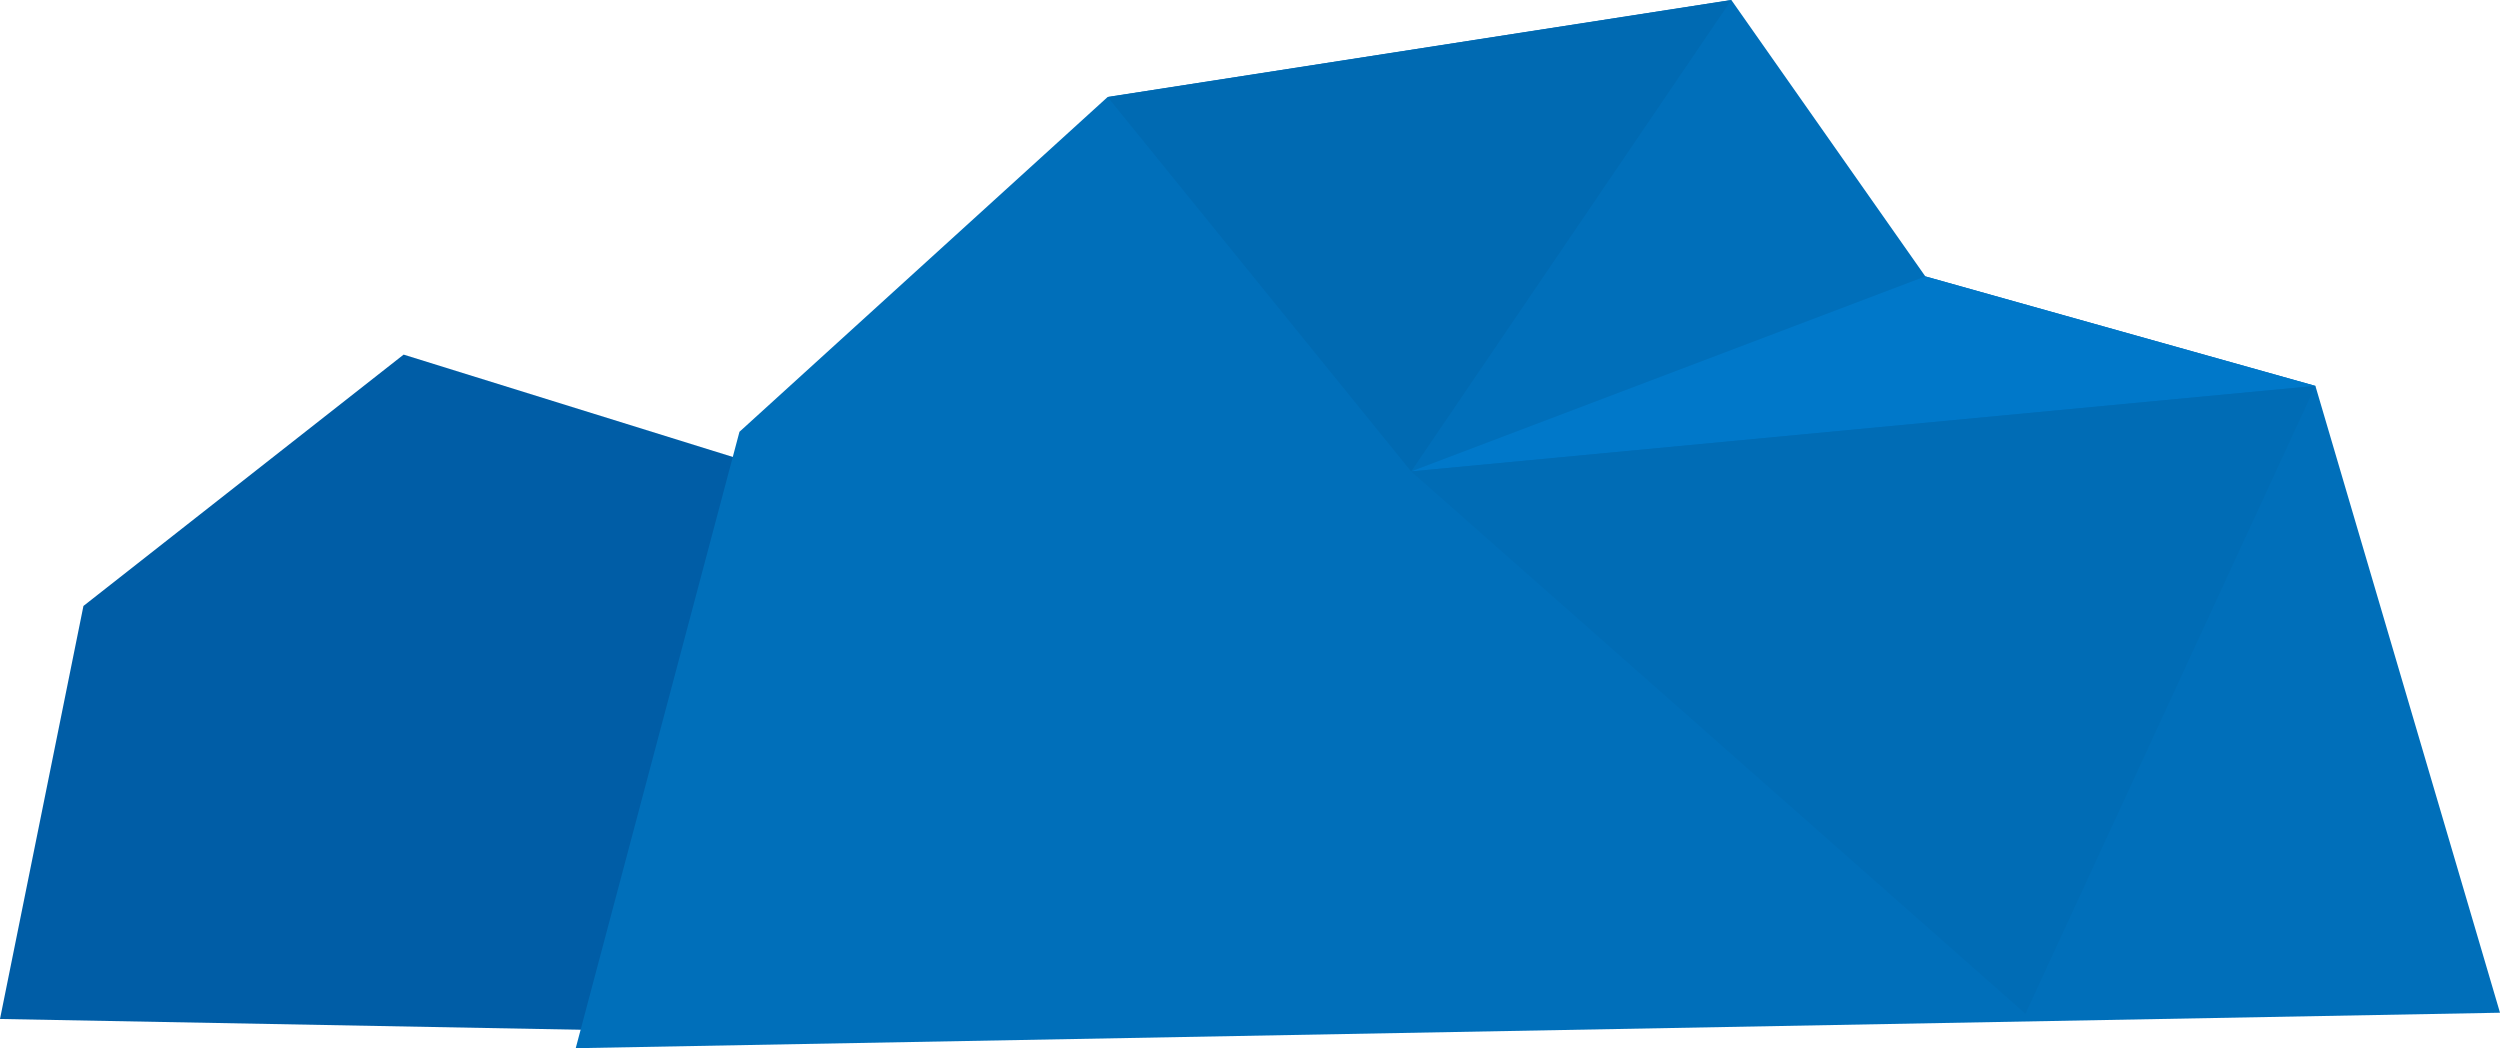
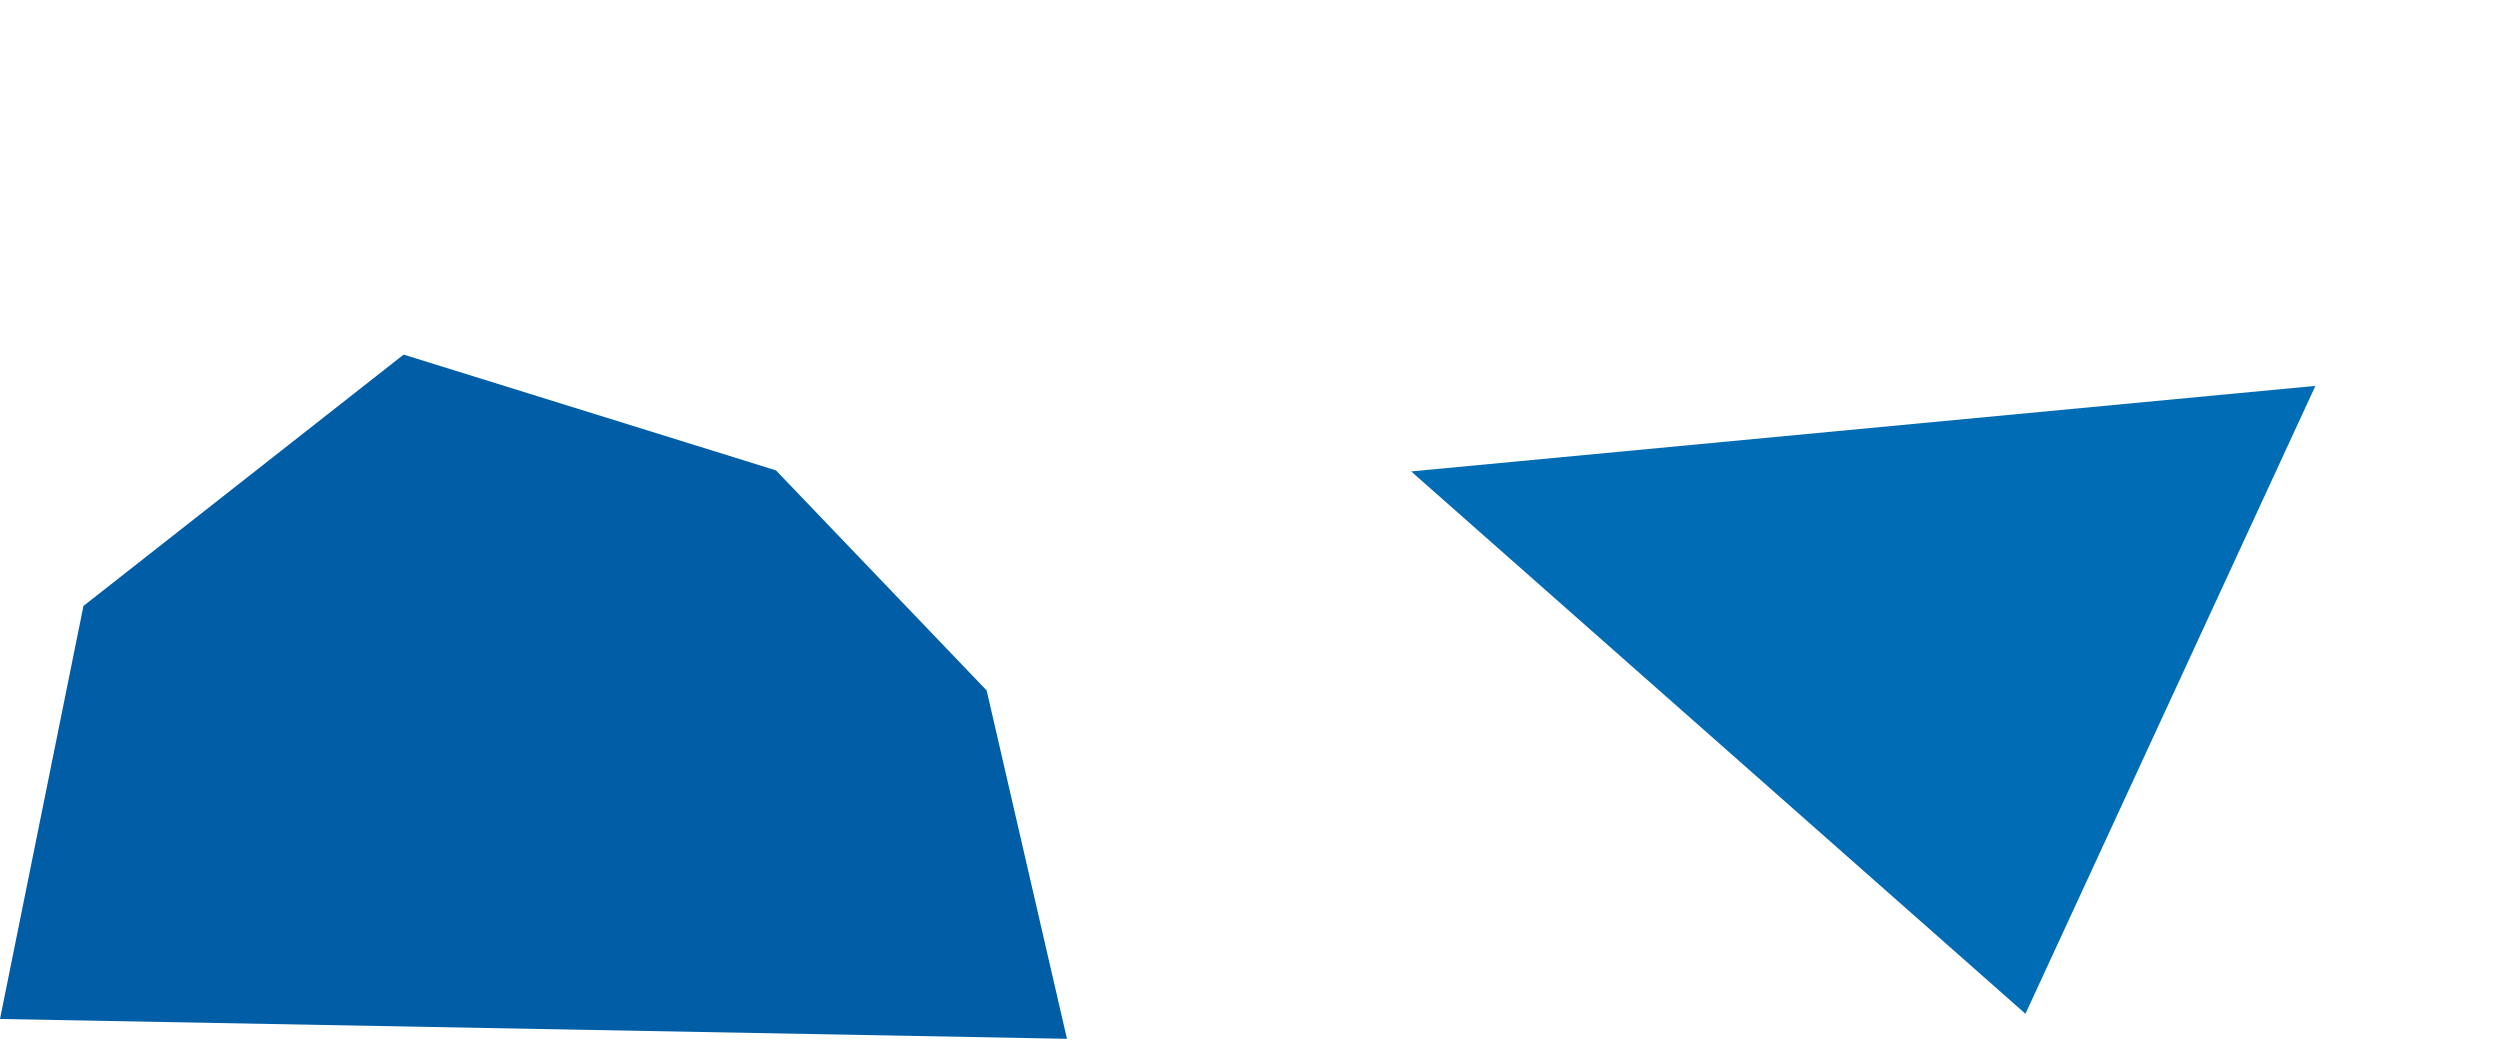
<svg xmlns="http://www.w3.org/2000/svg" width="239.7" height="100.5" viewBox="0 0 239.7 100.5">
  <g transform="translate(-309.4 -987)">
    <path d="M309.4,1084.7l8-39.6,30.7-24.1,35.7,11.1,20.2,21.1,7.7,33.4Z" fill="#005da6" />
-     <path d="M549.1,1084.1,531.4,1024,494,1013.5,475.4,987l-59.8,9.3-35.3,32.1-15.7,59.1Z" fill="#006fba" />
-     <path d="M415.6,996.3l59.8-9.3-30.7,45.2Z" fill="#006ab2" />
-     <path d="M494,1013.5l-49.3,18.7,86.7-8.2Z" fill="#0078c9" />
    <path d="M444.7,1032.2l58.9,52,27.8-60.2Z" fill="#006cb5" />
  </g>
</svg>